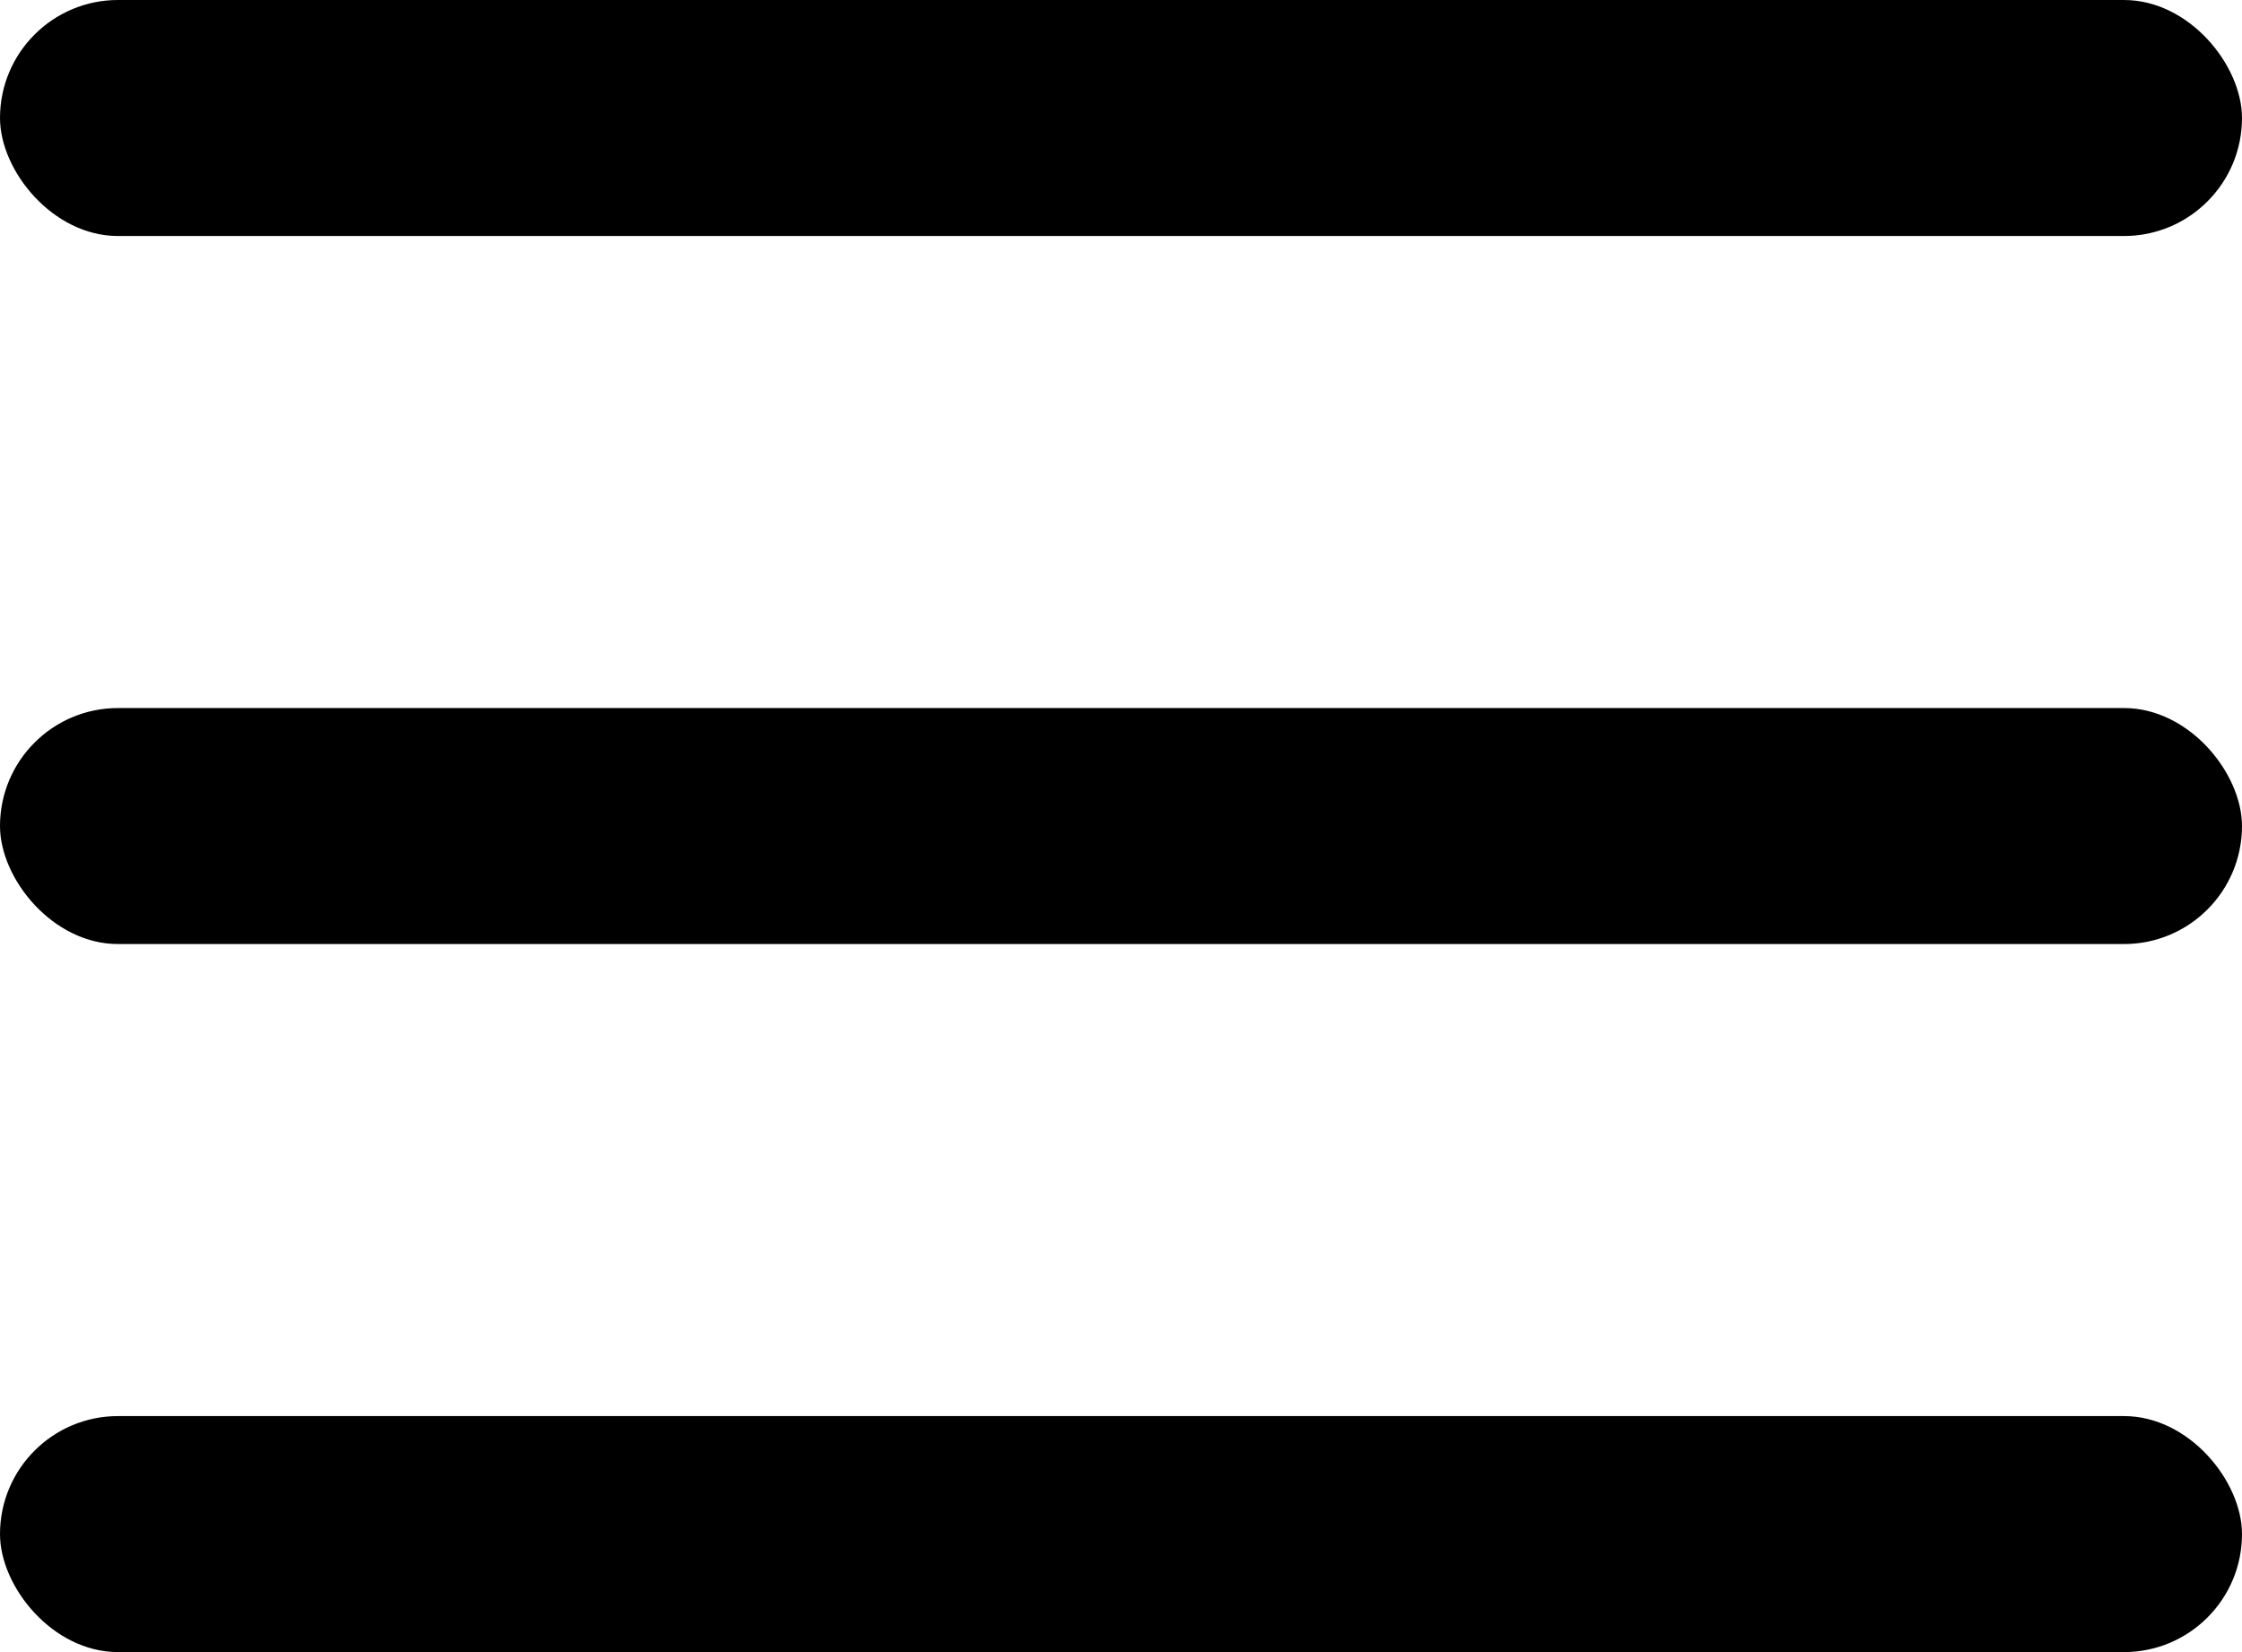
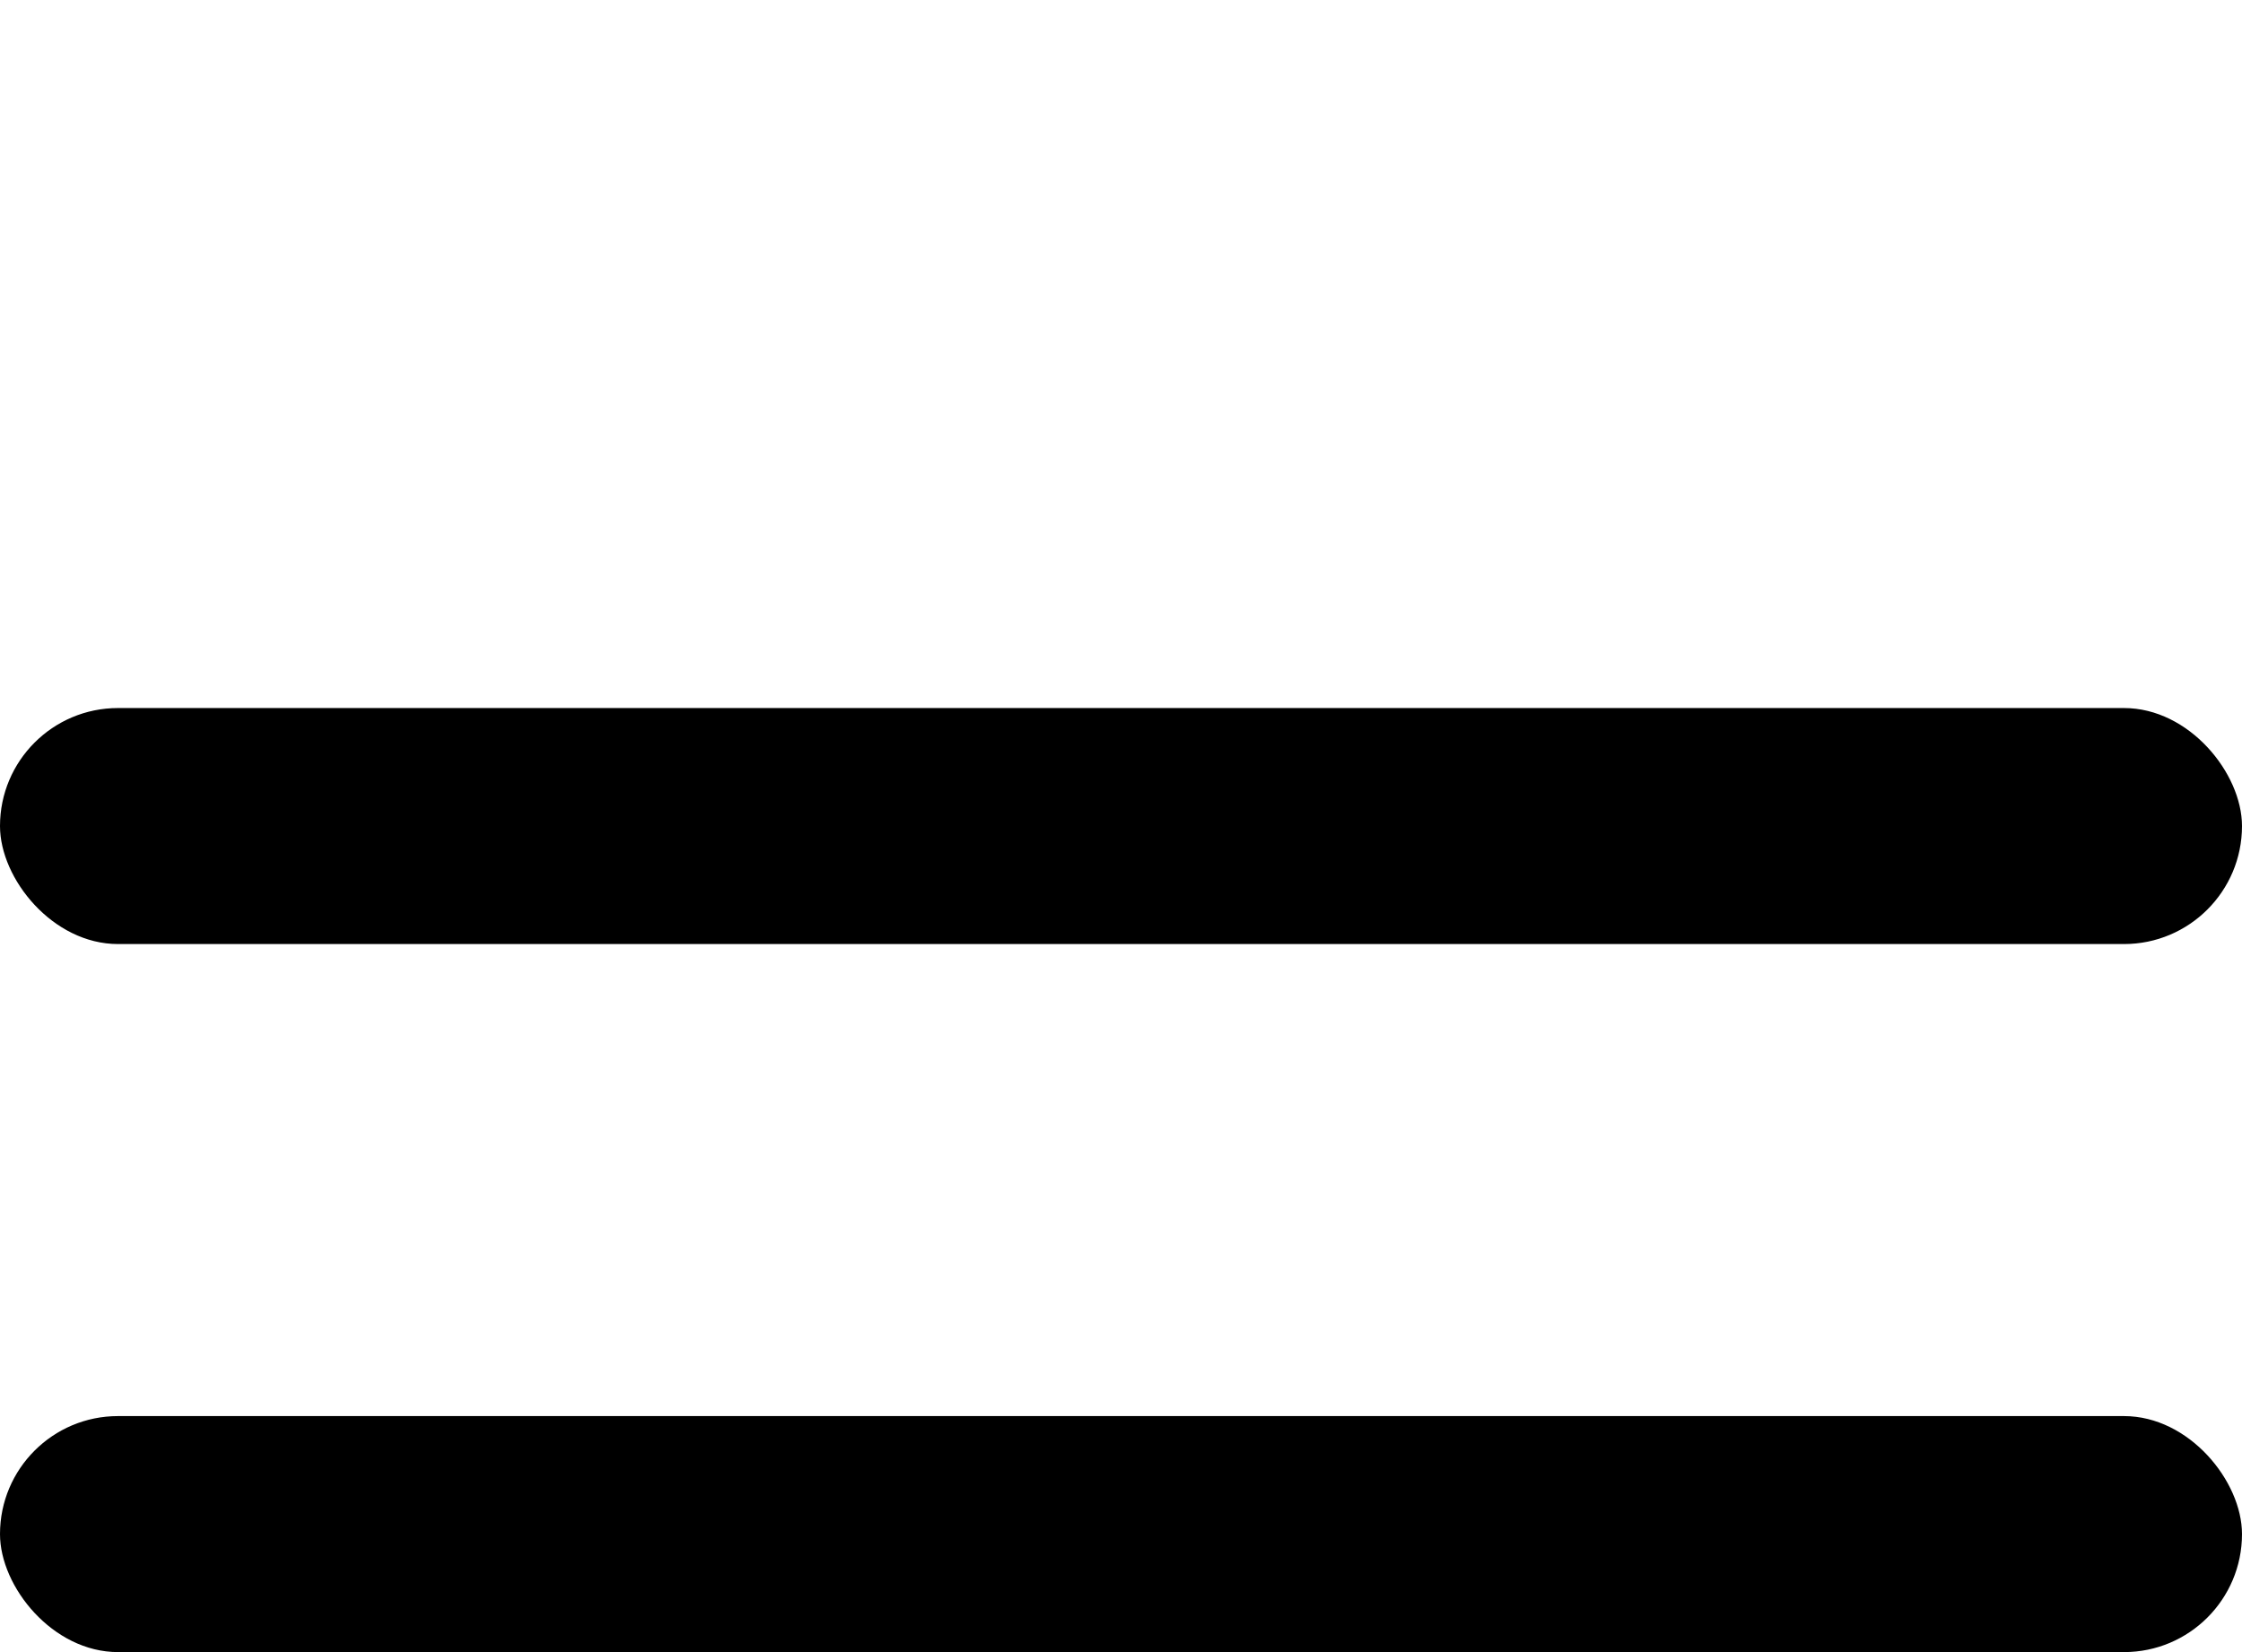
<svg xmlns="http://www.w3.org/2000/svg" width="19" height="14" viewBox="0 0 19 14" fill="none">
-   <rect width="19" height="2" rx="1" fill="black" />
  <rect y="6" width="19" height="2" rx="1" fill="black" />
  <rect y="12" width="19" height="2" rx="1" fill="black" />
</svg>